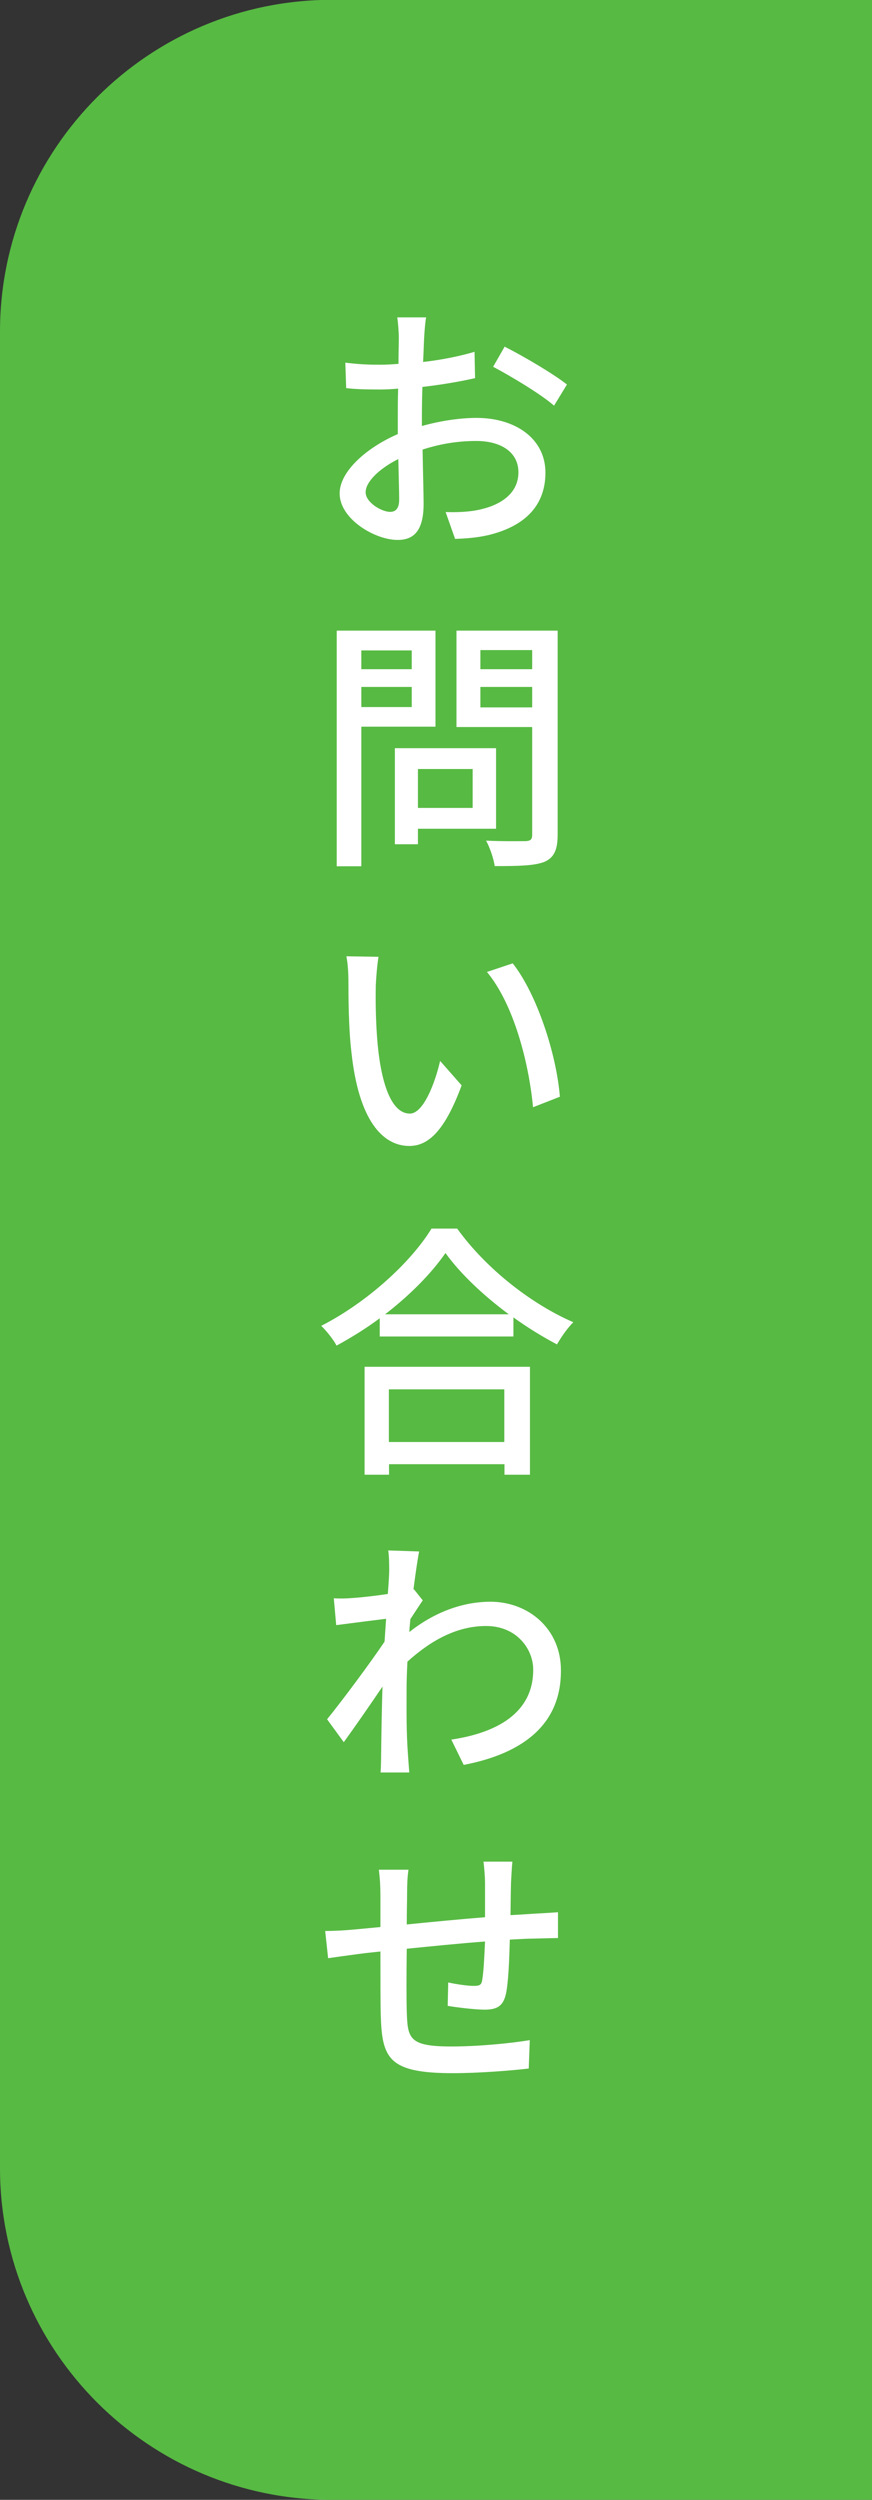
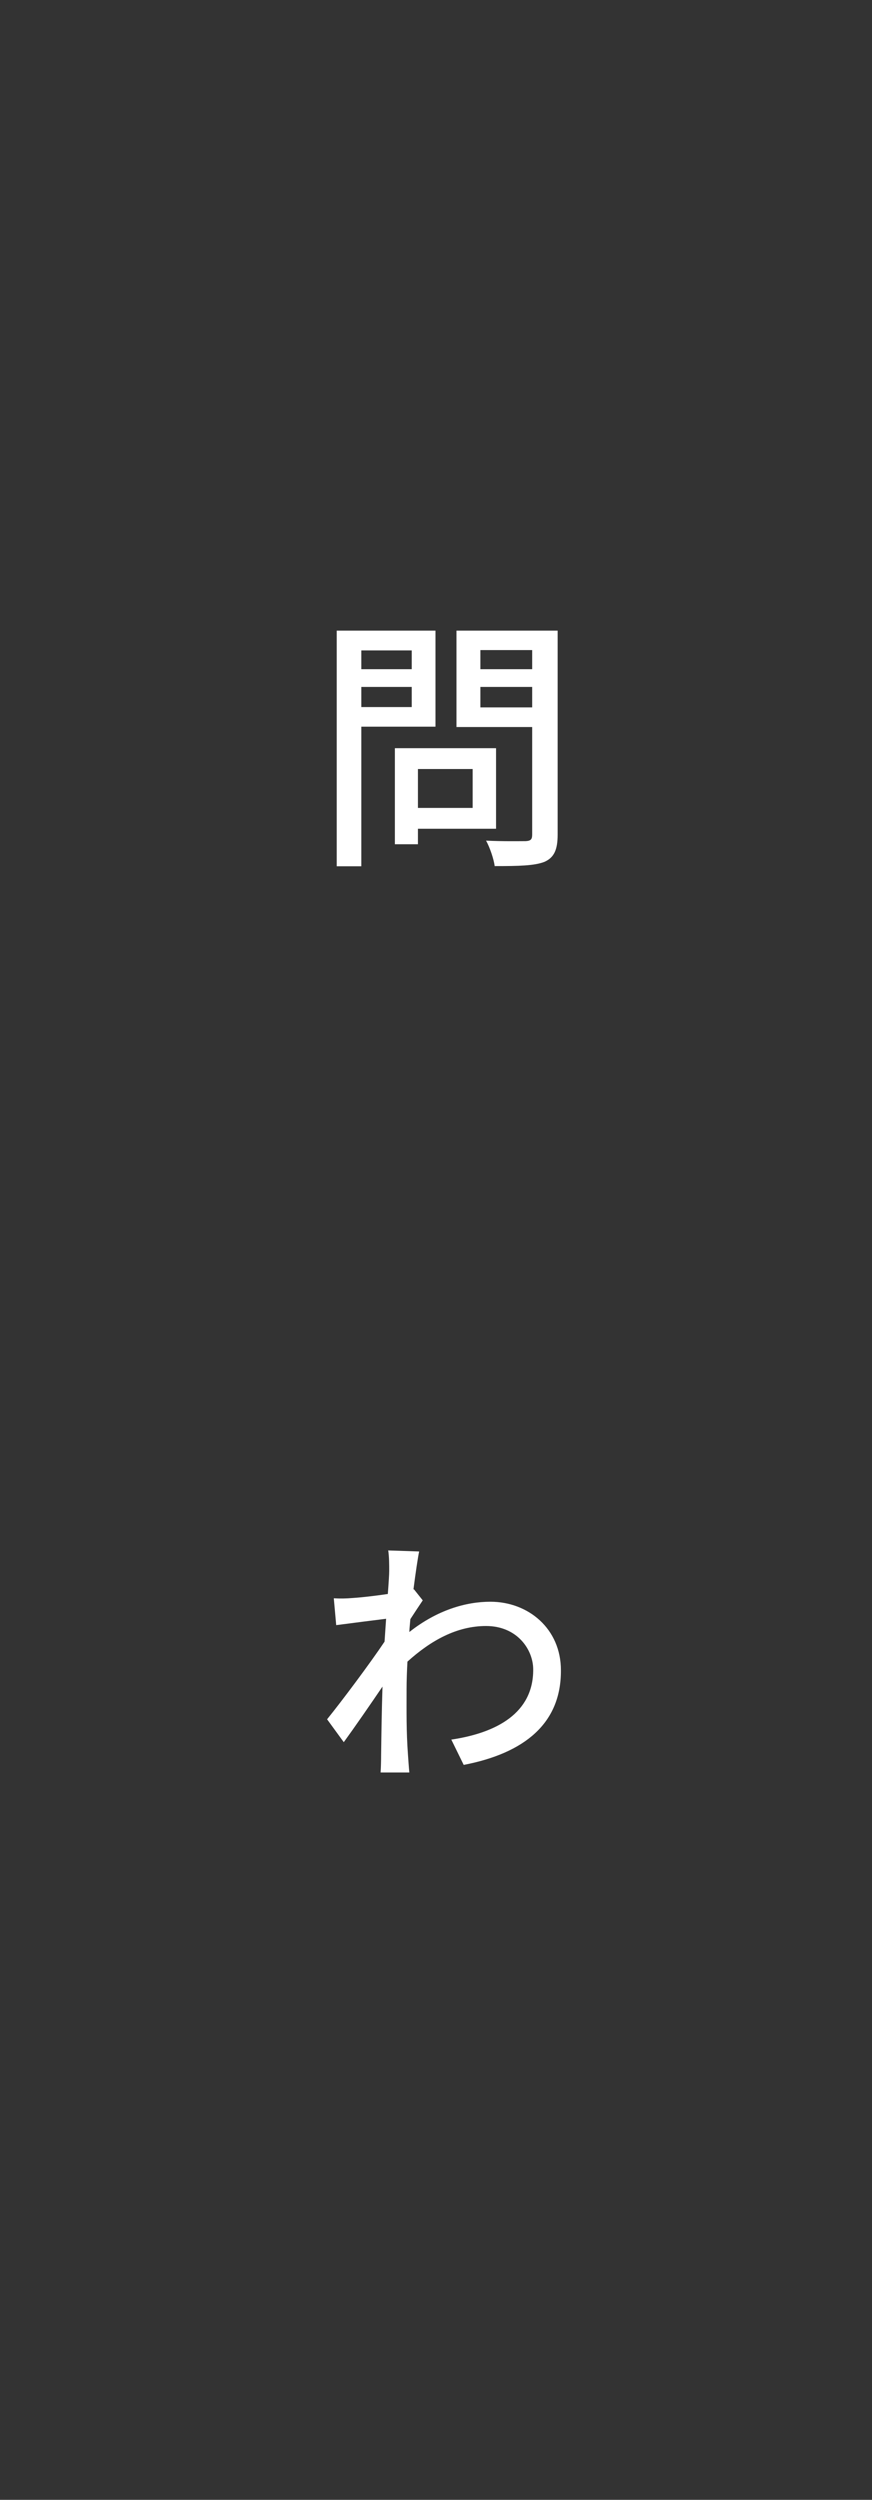
<svg xmlns="http://www.w3.org/2000/svg" id="_レイヤー_2" data-name="レイヤー 2" viewBox="0 0 50.68 145.24">
  <rect x="0" y="0" width="50.68" height="145.24" fill="#333333" stroke="none" />
  <defs>
    <style>
      .cls-1 {
        fill: #57ba43;
      }

      .cls-2 {
        fill: #fff;
      }
    </style>
  </defs>
  <g id="_レイヤー_2-2" data-name="レイヤー 2">
    <g>
-       <path class="cls-1" d="M-28,47.28h106.69c10.64,0,19.28,8.64,19.28,19.28v31.41H-47.28v-31.41c0-10.64,8.64-19.28,19.28-19.28Z" transform="translate(-47.28 97.96) rotate(-90)" />
      <g>
-         <path class="cls-2" d="M24.76,18.47c-.05.27-.09.8-.11,1.17-.02.36-.03.84-.06,1.39,1.08-.12,2.15-.34,2.99-.59l.03,1.53c-.87.2-2,.39-3.06.51-.02.61-.03,1.22-.03,1.76v.51c1.11-.31,2.25-.47,3.17-.47,2.29,0,4.01,1.22,4.01,3.18,0,1.82-1.08,3.09-3.32,3.63-.69.16-1.37.2-1.93.22l-.55-1.56c.61.02,1.26,0,1.83-.11,1.29-.25,2.4-.92,2.4-2.2,0-1.19-1.04-1.82-2.45-1.82-1.08,0-2.11.17-3.12.5.02,1.26.06,2.54.06,3.15,0,1.62-.61,2.1-1.51,2.1-1.33,0-3.37-1.22-3.37-2.7,0-1.29,1.58-2.67,3.38-3.45v-.94c0-.53,0-1.12.02-1.7-.37.03-.72.05-1.01.05-.92,0-1.5-.02-2.01-.08l-.05-1.48c.87.11,1.47.12,2.03.12.33,0,.69-.02,1.06-.05,0-.67.02-1.23.02-1.5,0-.33-.05-.94-.09-1.2h1.68ZM22.67,29.74c.33,0,.53-.2.53-.72,0-.47-.03-1.36-.05-2.35-1.12.56-1.9,1.33-1.9,1.93s.94,1.14,1.42,1.14ZM29.33,20.14c1.14.58,2.85,1.59,3.62,2.2l-.75,1.23c-.75-.67-2.59-1.76-3.54-2.26l.67-1.17Z" />
        <path class="cls-2" d="M21,42.22v8.11h-1.43v-13.69h5.74v5.58h-4.3ZM21,37.79v1.09h2.93v-1.09h-2.93ZM23.93,41.08v-1.17h-2.93v1.17h2.93ZM24.29,48.15v.9h-1.34v-5.58h5.88v4.68h-4.54ZM24.29,44.68v2.26h3.18v-2.26h-3.18ZM32.41,48.49c0,.87-.2,1.33-.76,1.58-.58.23-1.5.25-2.9.25-.05-.41-.28-1.08-.5-1.48.98.05,2,.03,2.31.03.3-.02.37-.11.37-.39v-6.24h-4.4v-5.6h5.88v11.85ZM27.92,37.77v1.11h3.01v-1.11h-3.01ZM30.93,41.1v-1.19h-3.01v1.19h3.01Z" />
-         <path class="cls-2" d="M21.84,57.24c-.02.97,0,2.25.11,3.45.23,2.4.84,4.01,1.87,4.01.76,0,1.43-1.65,1.76-3.06l1.25,1.42c-.97,2.62-1.92,3.52-3.04,3.52-1.54,0-2.95-1.47-3.37-5.49-.16-1.34-.17-3.18-.17-4.1,0-.37-.03-1.03-.12-1.43l1.87.03c-.08.44-.14,1.23-.16,1.65ZM32.54,63.72l-1.56.61c-.25-2.64-1.14-6.02-2.68-7.86l1.5-.5c1.4,1.78,2.54,5.26,2.74,7.75Z" />
-         <path class="cls-2" d="M26.57,71.38c1.67,2.32,4.3,4.38,6.75,5.44-.36.36-.7.86-.95,1.29-.83-.44-1.7-.97-2.53-1.57v1.11h-7.77v-1.06c-.79.59-1.65,1.12-2.51,1.59-.17-.34-.59-.86-.89-1.15,2.67-1.36,5.22-3.7,6.41-5.65h1.48ZM21.19,79.41h9.61v6.27h-1.48v-.61h-6.71v.61h-1.42v-6.27ZM29.57,76.36c-1.47-1.09-2.81-2.35-3.68-3.56-.79,1.15-2.04,2.43-3.51,3.56h7.19ZM22.6,80.72v3.06h6.71v-3.06h-6.71Z" />
        <path class="cls-2" d="M22.57,90.08l1.79.06c-.08.39-.2,1.2-.33,2.2h.03l.51.64c-.19.28-.48.72-.72,1.09-.02.25-.05.5-.06.75,1.62-1.28,3.29-1.76,4.71-1.76,2.21,0,4.1,1.57,4.1,3.98.02,3.09-2.12,4.82-5.65,5.5l-.72-1.47c2.63-.39,4.77-1.54,4.76-4.07,0-1.17-.94-2.53-2.74-2.53-1.7,0-3.21.84-4.57,2.07-.03.56-.05,1.11-.05,1.59,0,1.33-.02,2.42.08,3.81.02.28.05.73.08,1.04h-1.67c.02-.27.03-.75.03-1,.02-1.43.03-2.32.08-3.99-.72,1.06-1.61,2.35-2.25,3.23l-.97-1.33c.86-1.06,2.51-3.27,3.34-4.51.03-.44.06-.89.09-1.33-.72.09-2,.25-2.9.37l-.14-1.56c.36.02.69.02,1.14-.02.47-.03,1.26-.12,2-.23.05-.65.08-1.15.08-1.33,0-.39,0-.83-.06-1.23Z" />
-         <path class="cls-2" d="M29.78,108.17c-.03.25-.06.84-.08,1.2-.02.66-.02,1.31-.03,1.9.53-.03,1.01-.06,1.45-.09.41-.02.92-.05,1.31-.08v1.5c-.25,0-.94.02-1.33.03-.41,0-.9.03-1.47.06-.03,1.15-.08,2.45-.22,3.13-.16.73-.51.94-1.25.94-.56,0-1.68-.14-2.14-.22l.03-1.36c.5.11,1.14.2,1.47.2.36,0,.47-.05.51-.37.08-.47.12-1.34.16-2.21-1.48.11-3.13.28-4.55.42-.02,1.5-.02,3.01,0,3.62.05,1.59.11,2.06,2.6,2.06,1.58,0,3.49-.19,4.55-.37l-.06,1.65c-1.01.12-2.9.27-4.4.27-3.73,0-4.13-.84-4.2-3.37-.02-.65-.02-2.21-.02-3.7-.56.06-1.03.11-1.37.16-.47.06-1.26.17-1.67.23l-.17-1.58c.47,0,1.09-.03,1.73-.09l1.48-.14v-1.86c0-.53-.03-.97-.09-1.47h1.72c-.06.42-.08.84-.08,1.39,0,.44-.02,1.08-.02,1.79,1.4-.14,3.04-.3,4.55-.42v-1.98c0-.34-.05-.97-.09-1.25h1.65Z" />
      </g>
    </g>
  </g>
</svg>